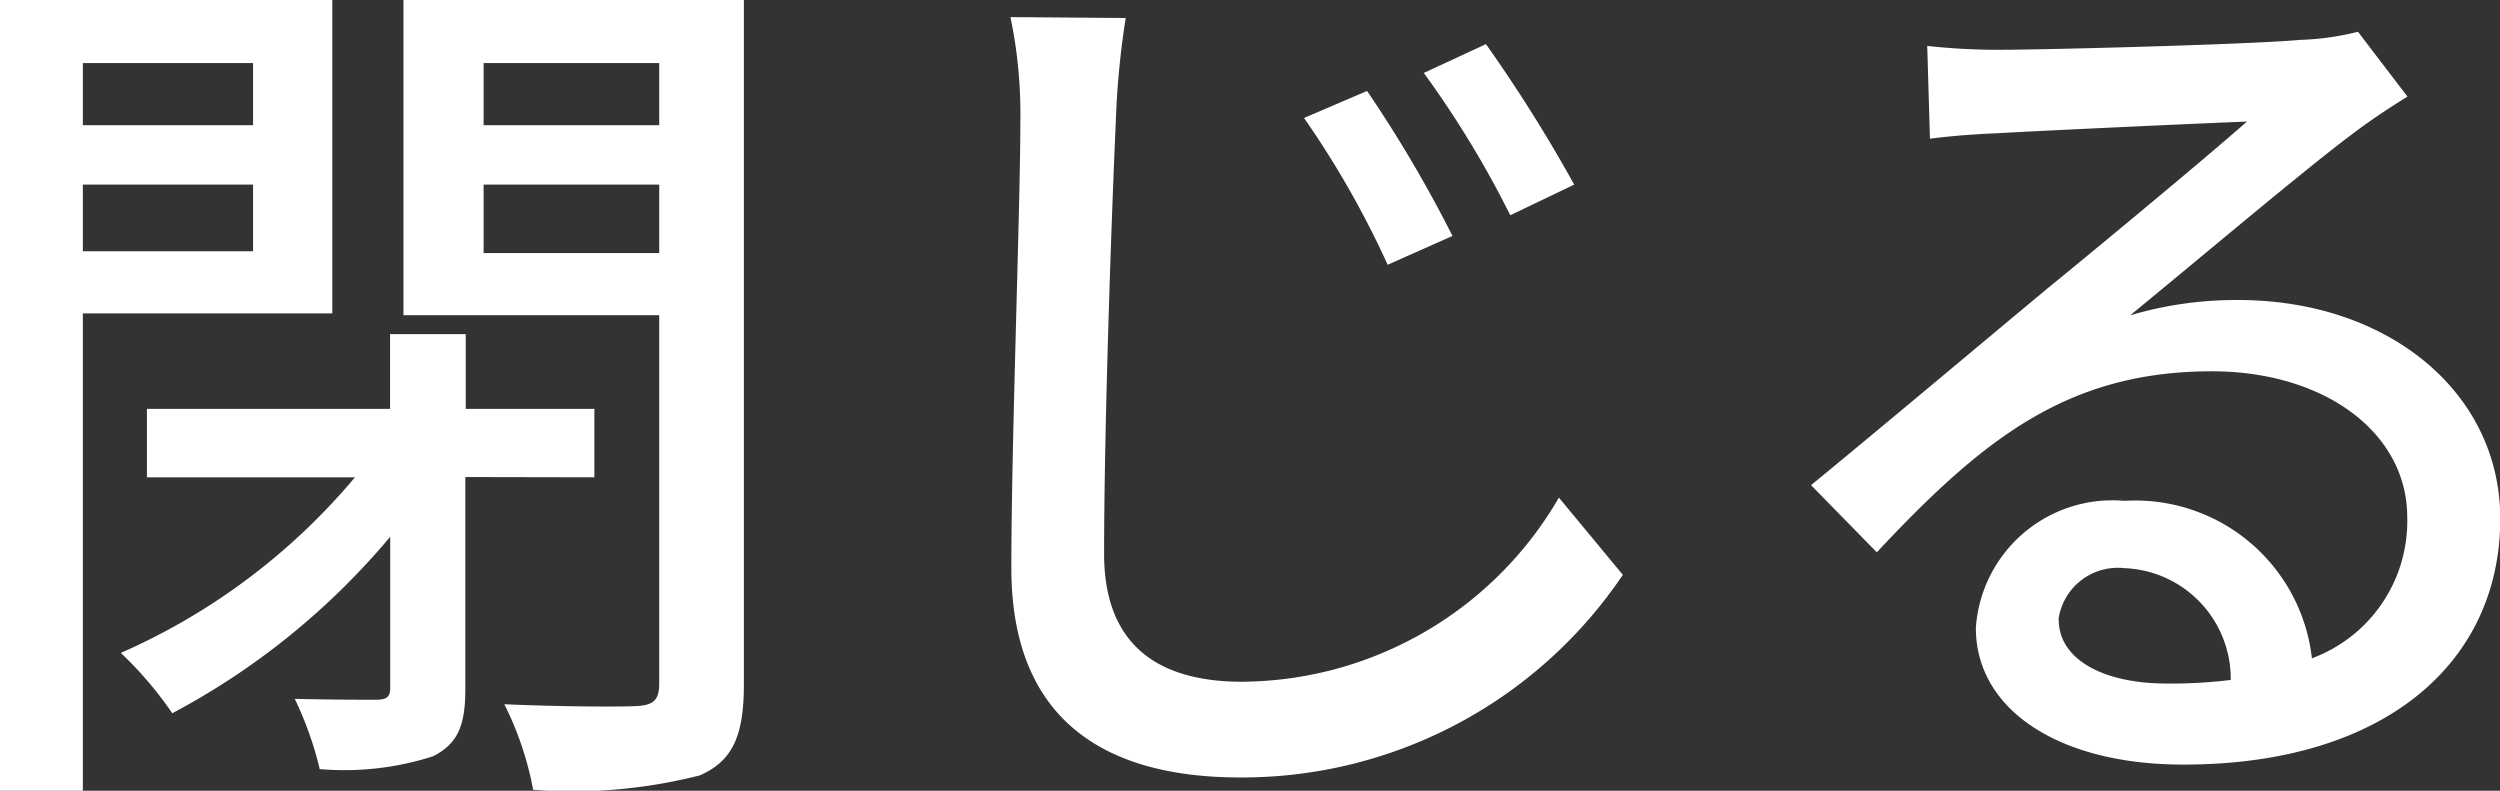
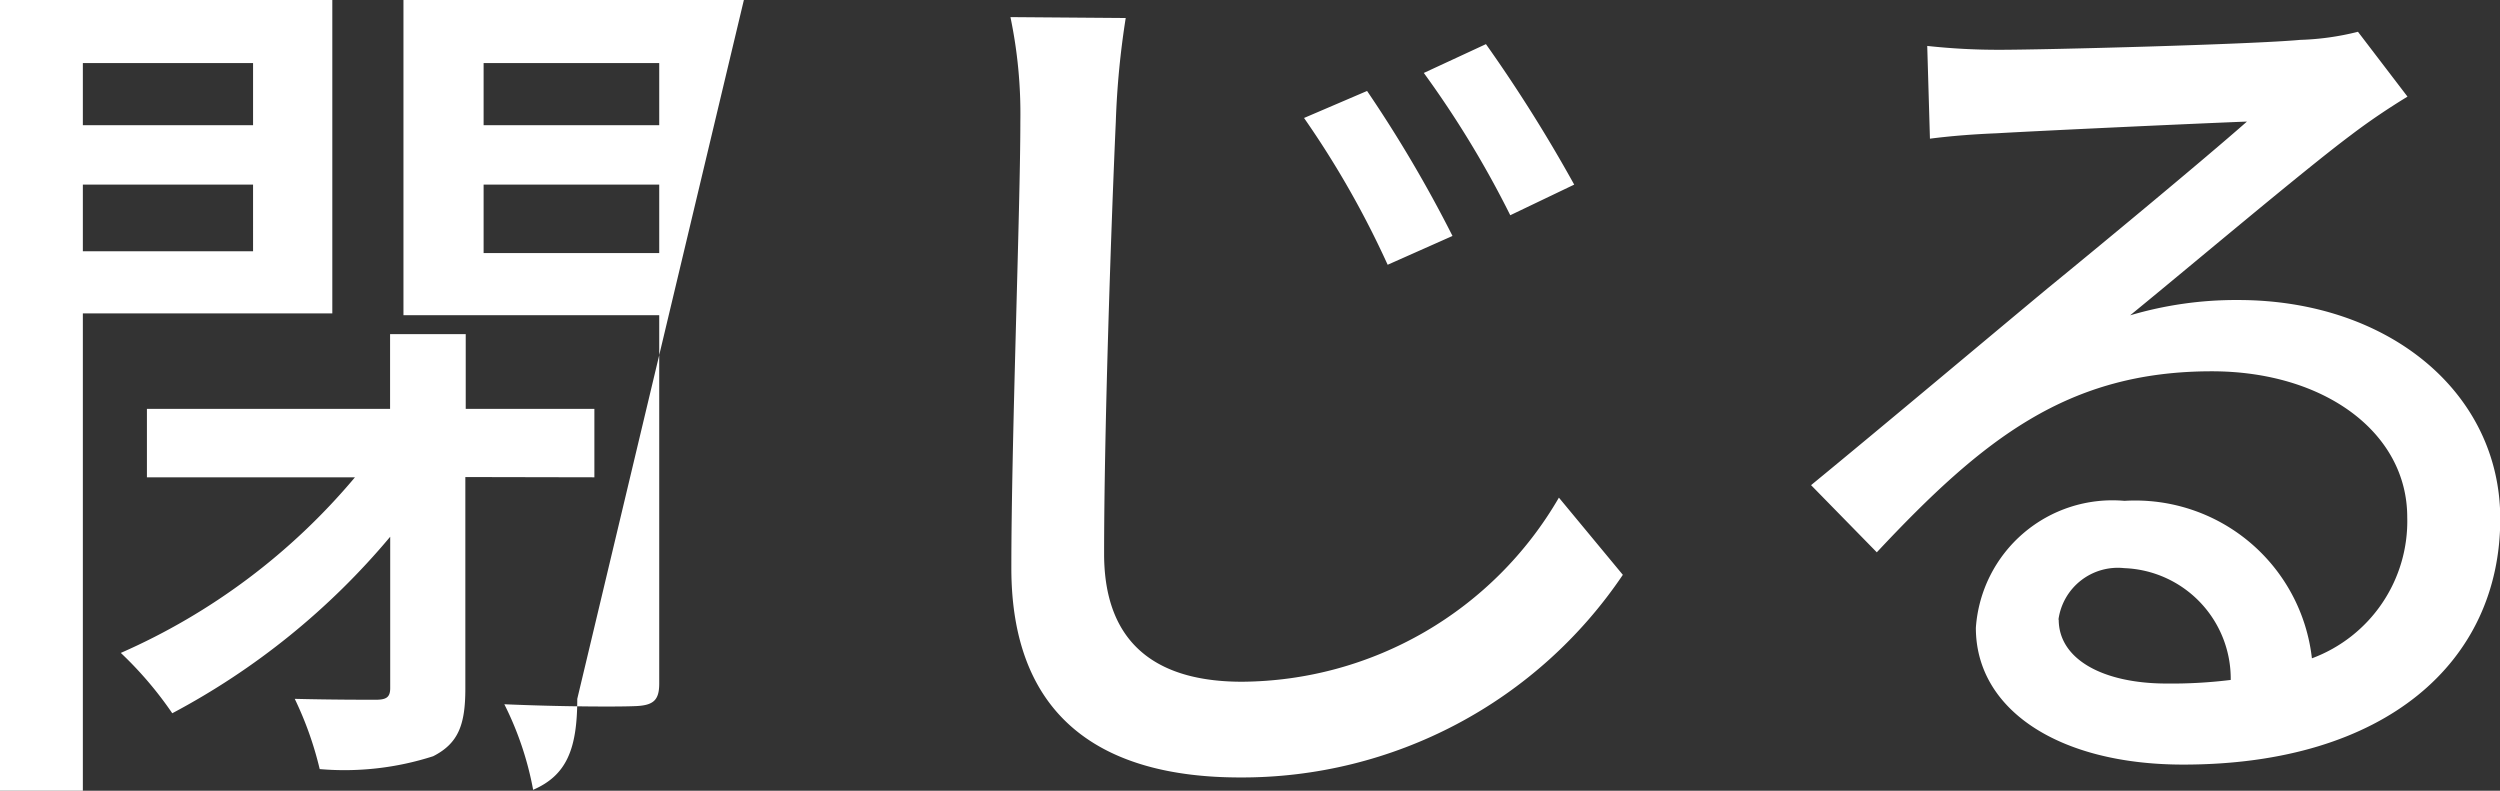
<svg xmlns="http://www.w3.org/2000/svg" width="38.864" height="12.292" viewBox="0 0 38.864 12.292">
  <rect x="0" y="0" width="38.864" height="12.292" fill="#333333" stroke="none" />
-   <path id="close_txt" d="M-15.806-10.206v.966h-2.646v-.966ZM-18.452-7.28V-8.316h2.646V-7.28Zm3.878.966v-4.872H-19.74V1.106h1.288v-7.42ZM-10.5-3.766V-4.83h-2V-5.992h-1.176V-4.83h-3.78v1.064h3.234a9.99,9.99,0,0,1-3.64,2.73,5.76,5.76,0,0,1,.8.938,11.348,11.348,0,0,0,3.388-2.744V-.49c0,.14-.056.182-.224.182s-.714,0-1.26-.014A5.37,5.37,0,0,1-14.77.77a4.5,4.5,0,0,0,1.764-.2c.392-.2.5-.49.5-1.05v-3.29Zm-1.722-3.486V-8.316h2.73v1.064Zm2.73-2.954v.966h-2.73v-.966Zm1.316-.98h-5.292v4.9h3.976V-.56c0,.252-.084.336-.35.35S-11.032-.2-11.9-.238a4.971,4.971,0,0,1,.448,1.33A7.994,7.994,0,0,0-8.862.868c.518-.224.686-.63.686-1.414ZM1.512-9.772l-.98.42a14.432,14.432,0,0,1,1.3,2.282l1.008-.448A20.348,20.348,0,0,0,1.512-9.772ZM3.36-10.5l-.966.448A15.475,15.475,0,0,1,3.738-7.84l.994-.476A23.314,23.314,0,0,0,3.36-10.5Zm-5.6-.406-1.792-.014A7.357,7.357,0,0,1-3.878-9.3c0,1.358-.14,4.956-.14,6.944C-4.018-.014-2.59.9-.462.9a7.138,7.138,0,0,0,5.95-3.15l-.994-1.2A5.736,5.736,0,0,1-.434-.588c-1.218,0-2.142-.5-2.142-1.988,0-1.932.112-5.166.182-6.72A13.02,13.02,0,0,1-2.24-10.906Zm14.5,9.352a.931.931,0,0,1,1.022-.8A1.72,1.72,0,0,1,14.938-.616a7.46,7.46,0,0,1-.994.056C12.95-.56,12.264-.938,12.264-1.554ZM10.22-10.472l.042,1.442c.322-.042.686-.07,1.036-.084.728-.042,3.15-.154,3.892-.182-.7.616-2.324,1.96-3.108,2.6-.826.686-2.576,2.156-3.668,3.052L9.436-2.6c1.652-1.764,2.968-2.814,5.208-2.814,1.75,0,3.038.952,3.038,2.268A2.274,2.274,0,0,1,16.2-.952,2.763,2.763,0,0,0,13.286-3.4a2.128,2.128,0,0,0-2.31,1.974C10.976-.154,12.264.7,14.2.7c3.15,0,4.928-1.6,4.928-3.822,0-1.96-1.736-3.4-4.074-3.4a5.8,5.8,0,0,0-1.68.238c.994-.812,2.716-2.268,3.43-2.8.294-.224.588-.42.882-.6l-.77-1.008a4.174,4.174,0,0,1-.9.126c-.756.07-3.948.154-4.676.154A10.169,10.169,0,0,1,10.22-10.472Z" transform="translate(19.74 11.186)" fill="#fff" />
+   <path id="close_txt" d="M-15.806-10.206v.966h-2.646v-.966ZM-18.452-7.28V-8.316h2.646V-7.28Zm3.878.966v-4.872H-19.74V1.106h1.288v-7.42ZM-10.5-3.766V-4.83h-2V-5.992h-1.176V-4.83h-3.78v1.064h3.234a9.99,9.99,0,0,1-3.64,2.73,5.76,5.76,0,0,1,.8.938,11.348,11.348,0,0,0,3.388-2.744V-.49c0,.14-.056.182-.224.182s-.714,0-1.26-.014A5.37,5.37,0,0,1-14.77.77a4.5,4.5,0,0,0,1.764-.2c.392-.2.5-.49.5-1.05v-3.29Zm-1.722-3.486V-8.316h2.73v1.064Zm2.73-2.954v.966h-2.73v-.966Zm1.316-.98h-5.292v4.9h3.976V-.56c0,.252-.084.336-.35.35S-11.032-.2-11.9-.238a4.971,4.971,0,0,1,.448,1.33c.518-.224.686-.63.686-1.414ZM1.512-9.772l-.98.42a14.432,14.432,0,0,1,1.3,2.282l1.008-.448A20.348,20.348,0,0,0,1.512-9.772ZM3.36-10.5l-.966.448A15.475,15.475,0,0,1,3.738-7.84l.994-.476A23.314,23.314,0,0,0,3.36-10.5Zm-5.6-.406-1.792-.014A7.357,7.357,0,0,1-3.878-9.3c0,1.358-.14,4.956-.14,6.944C-4.018-.014-2.59.9-.462.9a7.138,7.138,0,0,0,5.95-3.15l-.994-1.2A5.736,5.736,0,0,1-.434-.588c-1.218,0-2.142-.5-2.142-1.988,0-1.932.112-5.166.182-6.72A13.02,13.02,0,0,1-2.24-10.906Zm14.5,9.352a.931.931,0,0,1,1.022-.8A1.72,1.72,0,0,1,14.938-.616a7.46,7.46,0,0,1-.994.056C12.95-.56,12.264-.938,12.264-1.554ZM10.22-10.472l.042,1.442c.322-.042.686-.07,1.036-.084.728-.042,3.15-.154,3.892-.182-.7.616-2.324,1.96-3.108,2.6-.826.686-2.576,2.156-3.668,3.052L9.436-2.6c1.652-1.764,2.968-2.814,5.208-2.814,1.75,0,3.038.952,3.038,2.268A2.274,2.274,0,0,1,16.2-.952,2.763,2.763,0,0,0,13.286-3.4a2.128,2.128,0,0,0-2.31,1.974C10.976-.154,12.264.7,14.2.7c3.15,0,4.928-1.6,4.928-3.822,0-1.96-1.736-3.4-4.074-3.4a5.8,5.8,0,0,0-1.68.238c.994-.812,2.716-2.268,3.43-2.8.294-.224.588-.42.882-.6l-.77-1.008a4.174,4.174,0,0,1-.9.126c-.756.07-3.948.154-4.676.154A10.169,10.169,0,0,1,10.22-10.472Z" transform="translate(19.74 11.186)" fill="#fff" />
</svg>